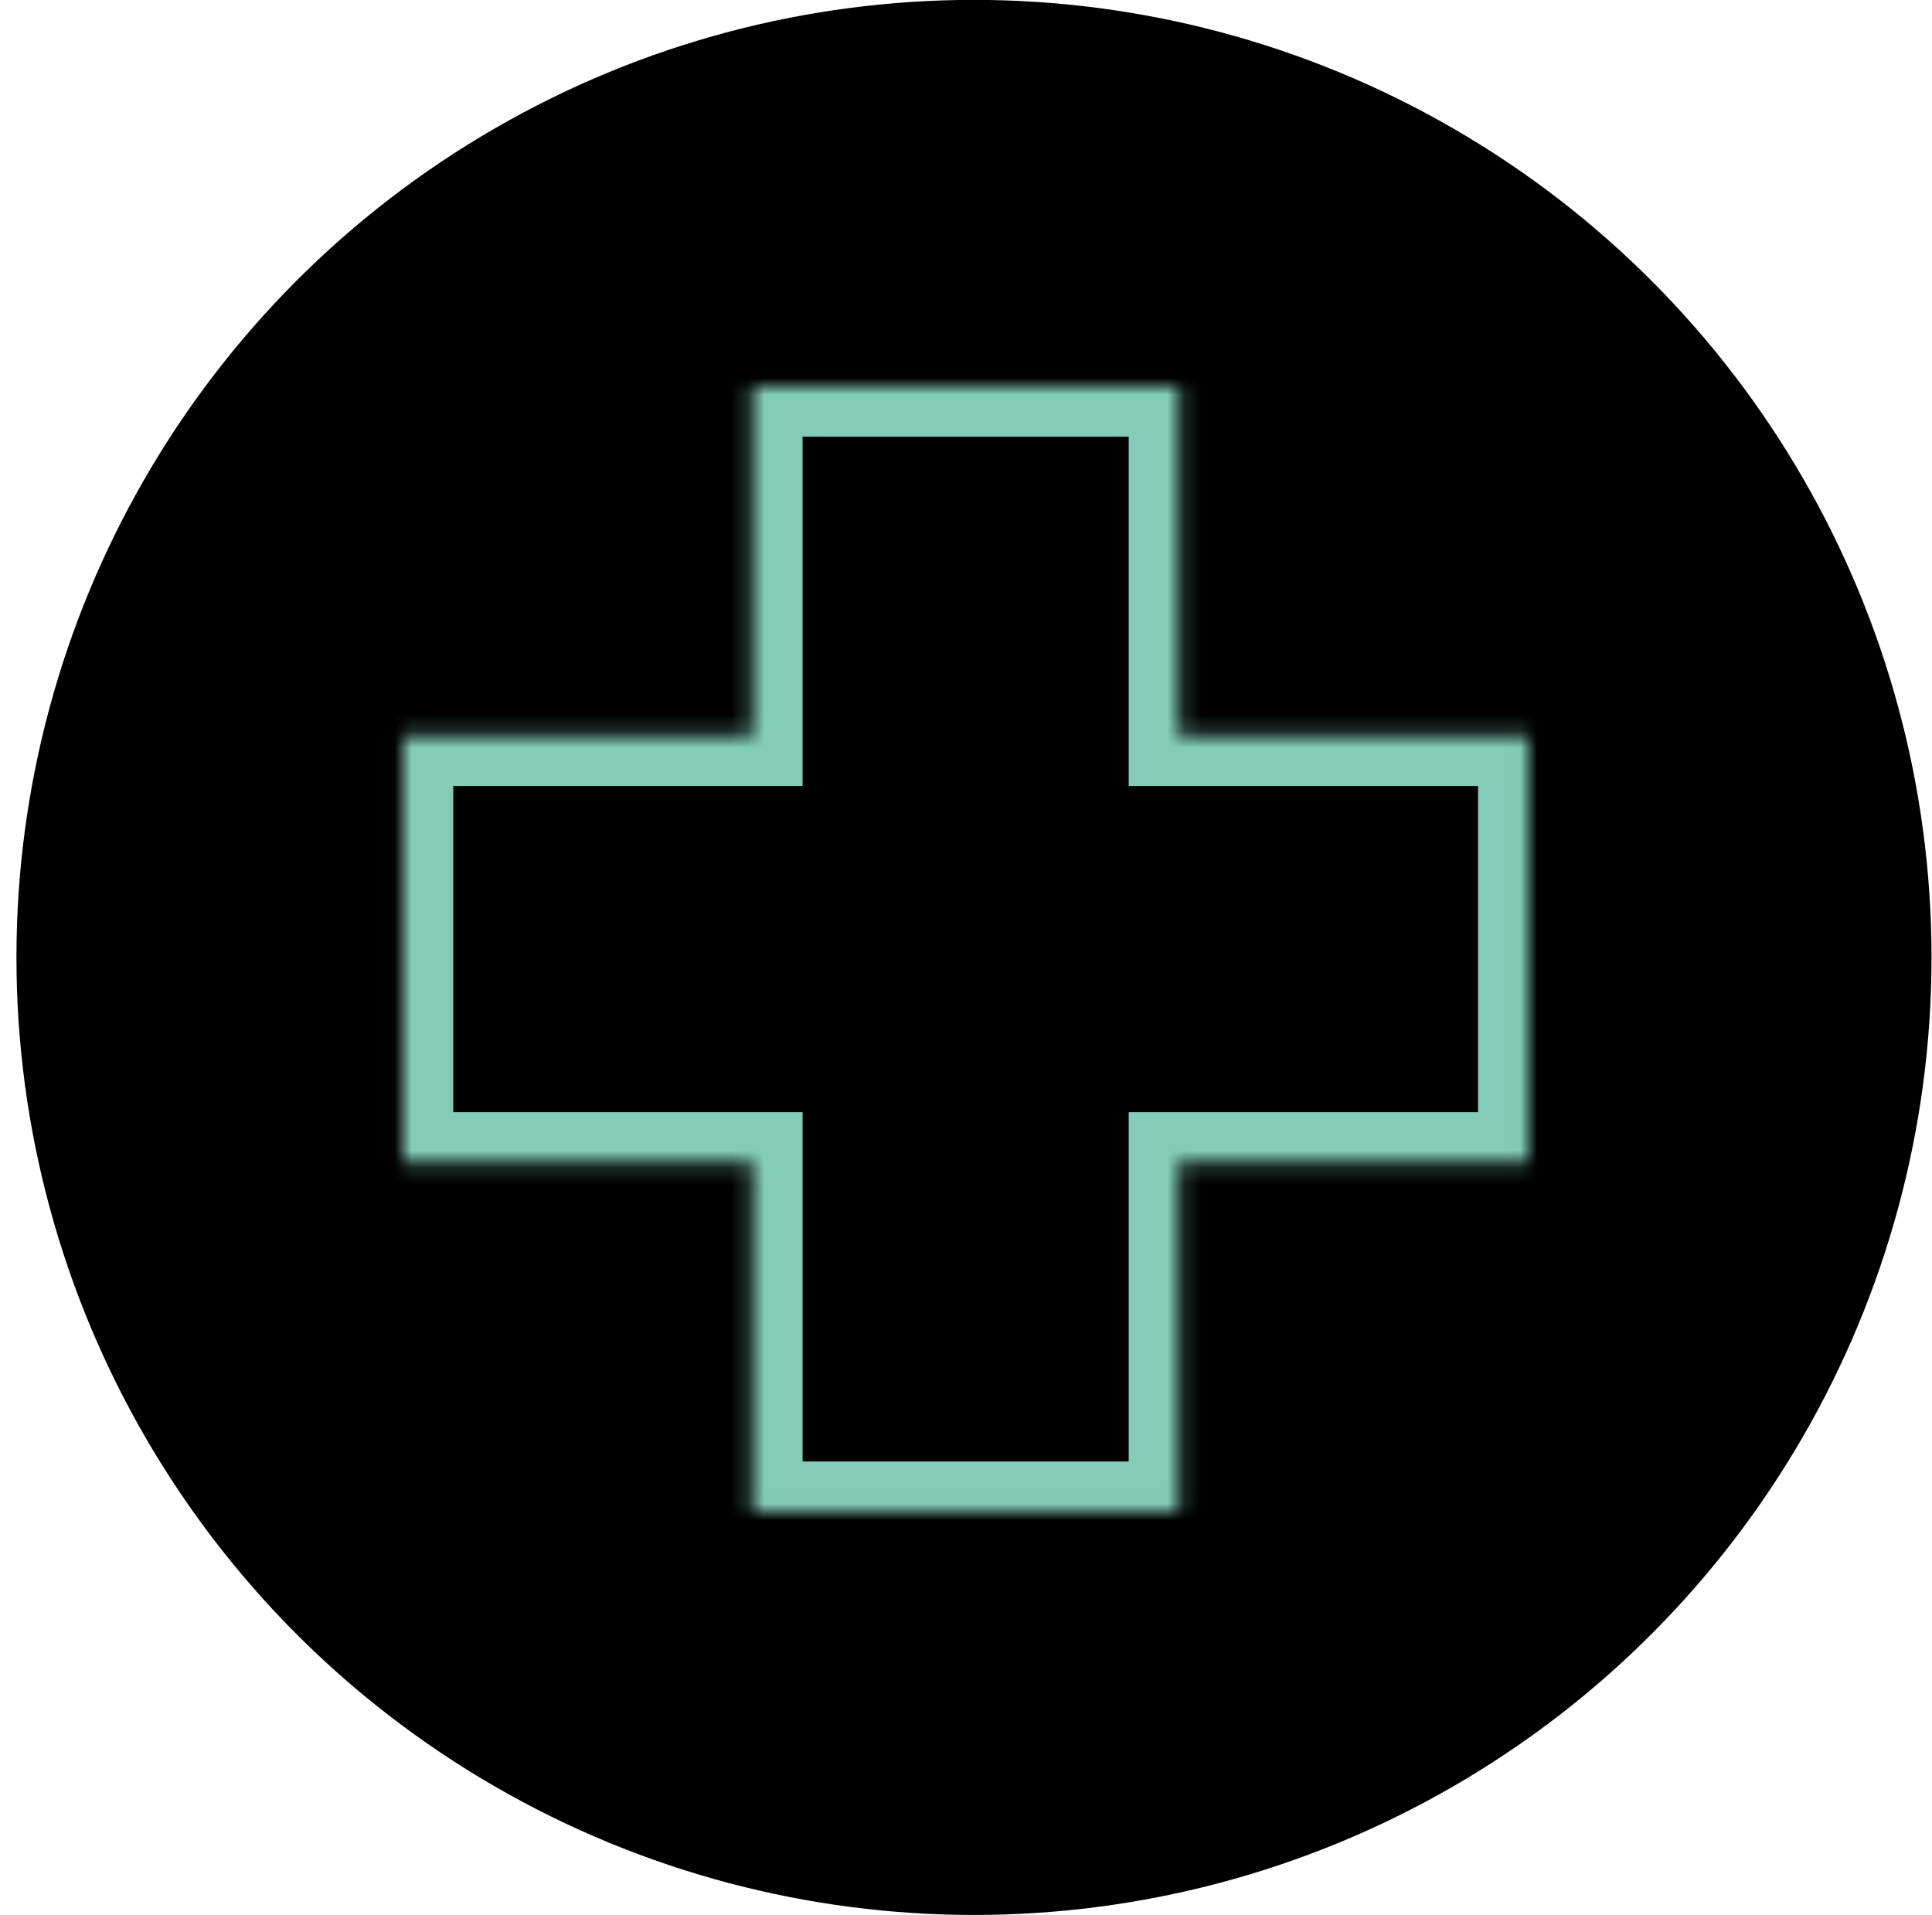
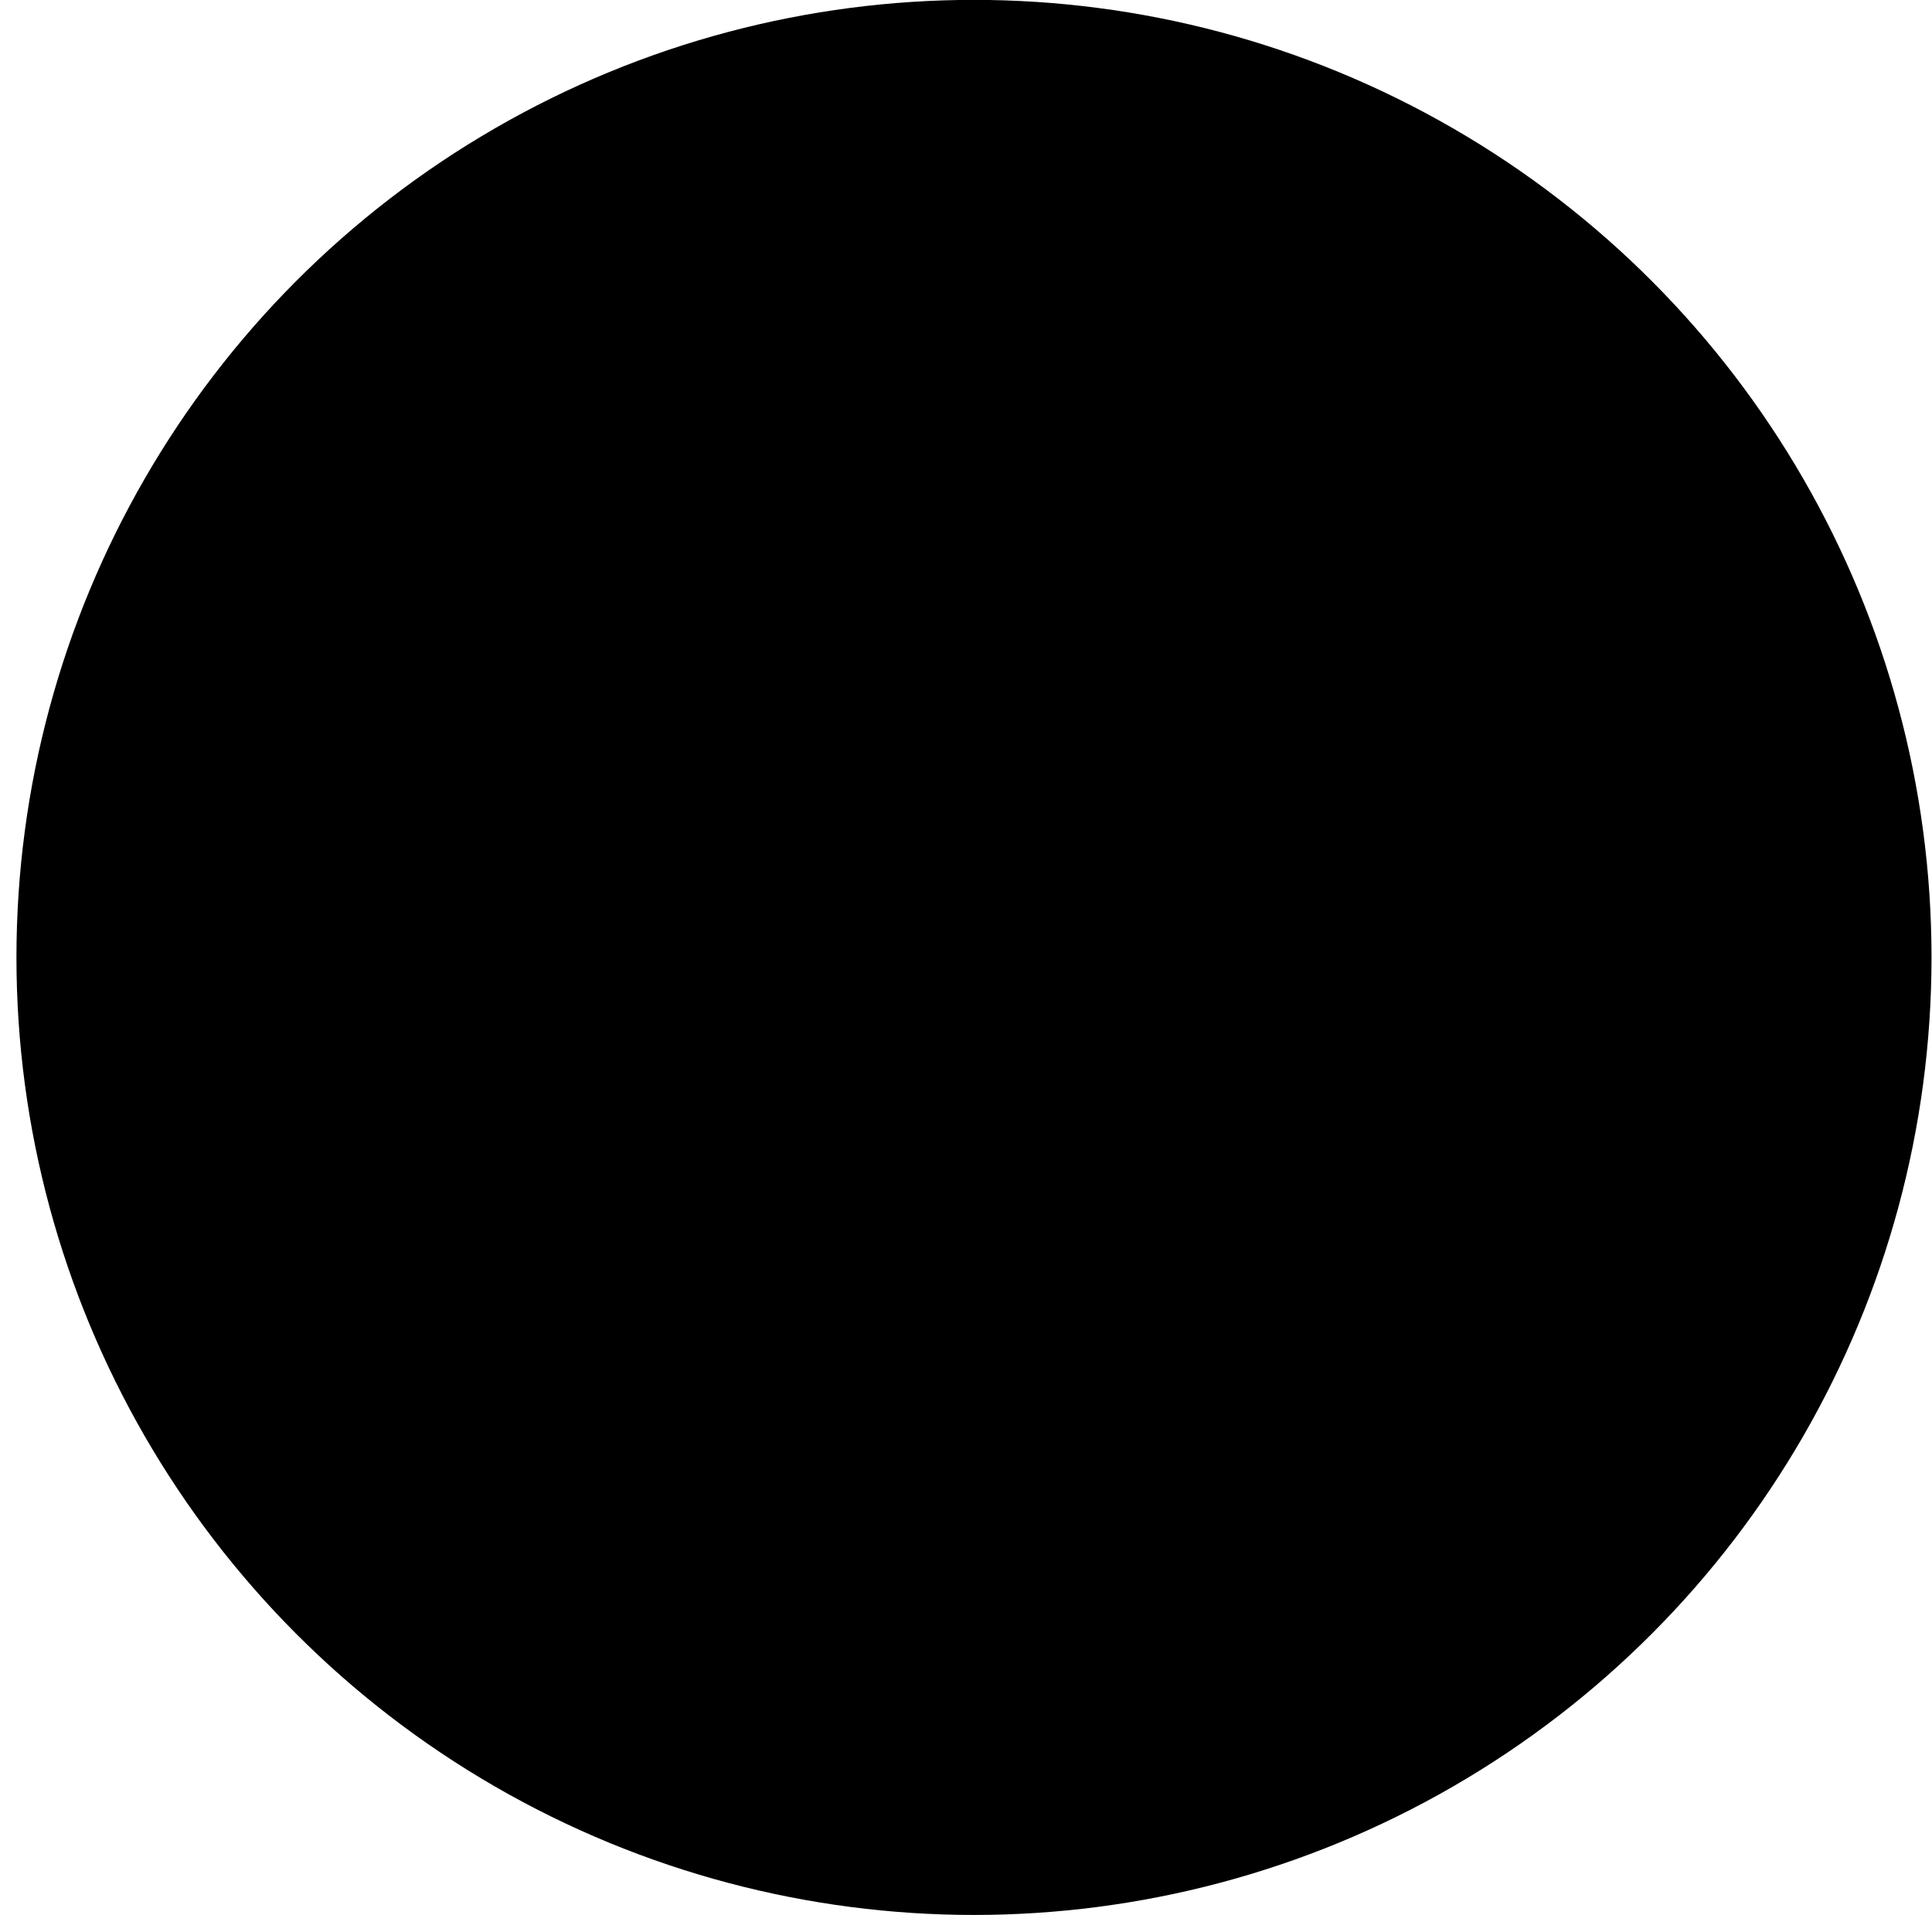
<svg xmlns="http://www.w3.org/2000/svg" width="115" height="114" viewBox="0 0 115 114" fill="none">
  <circle cx="57.975" cy="56.989" r="56.996" fill="black" />
  <mask id="path-2-inside-1_3583_781" fill="white">
-     <path fill-rule="evenodd" clip-rule="evenodd" d="M70.185 22.993H44.772V43.786L23.979 43.786V69.2H44.772V89.993H70.185V69.2H90.978V43.786L70.185 43.786V22.993Z" />
-   </mask>
+     </mask>
  <path d="M44.772 22.993V19.993H41.772V22.993H44.772ZM70.185 22.993H73.185V19.993H70.185V22.993ZM44.772 43.786V46.786H47.772V43.786H44.772ZM23.979 43.786L23.979 40.786H20.979V43.786H23.979ZM23.979 69.2H20.979V72.2H23.979V69.2ZM44.772 69.2H47.772V66.2H44.772V69.2ZM44.772 89.993H41.772V92.993H44.772V89.993ZM70.185 89.993V92.993H73.185V89.993H70.185ZM70.185 69.2V66.2H67.185V69.2H70.185ZM90.978 69.2V72.2H93.978V69.2H90.978ZM90.978 43.786H93.978V40.786H90.978V43.786ZM70.185 43.786H67.185V46.786H70.185V43.786ZM44.772 25.993H70.185V19.993H44.772V25.993ZM47.772 43.786V22.993H41.772V43.786H47.772ZM23.979 46.786L44.772 46.786V40.786L23.979 40.786L23.979 46.786ZM26.979 69.2V43.786H20.979V69.2H26.979ZM44.772 66.2H23.979V72.2H44.772V66.2ZM47.772 89.993V69.2H41.772V89.993H47.772ZM70.185 86.993H44.772V92.993H70.185V86.993ZM67.185 69.2V89.993H73.185V69.2H67.185ZM90.978 66.2H70.185V72.2H90.978V66.2ZM87.978 43.786V69.2H93.978V43.786H87.978ZM70.185 46.786L90.978 46.786V40.786L70.185 40.786V46.786ZM67.185 22.993V43.786H73.185V22.993H67.185Z" fill="#83CDB8" mask="url(#path-2-inside-1_3583_781)" />
</svg>